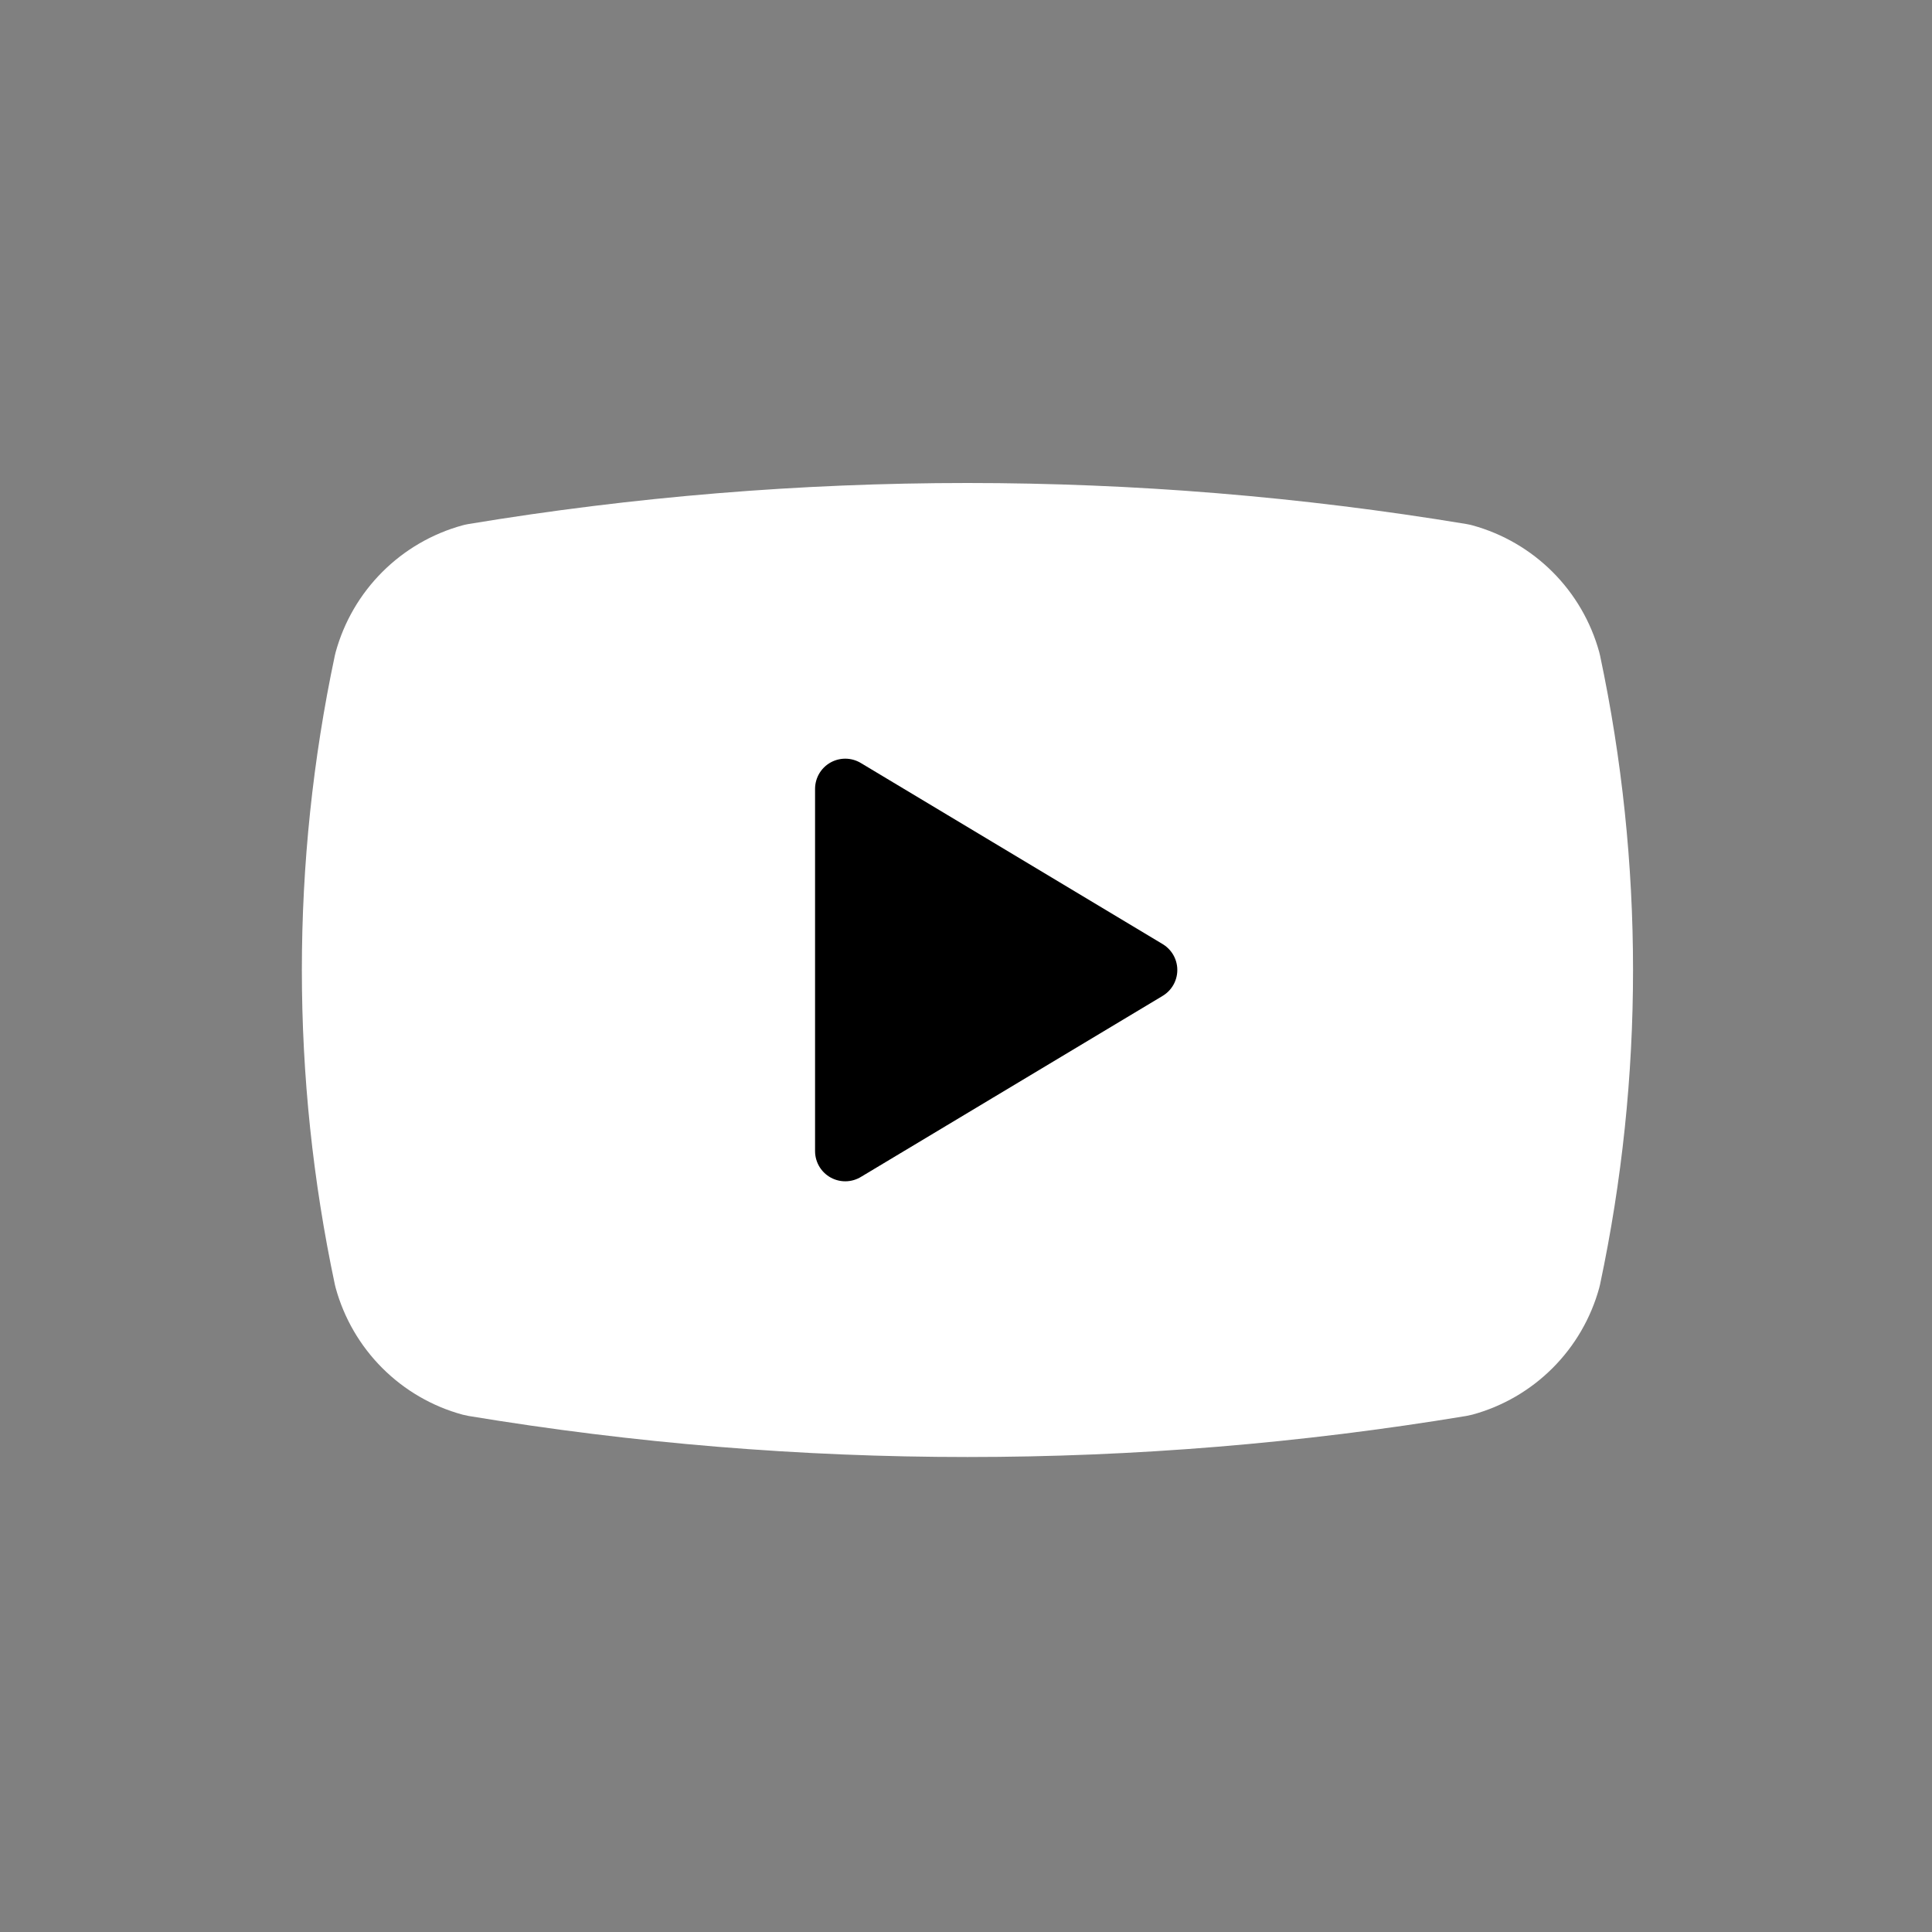
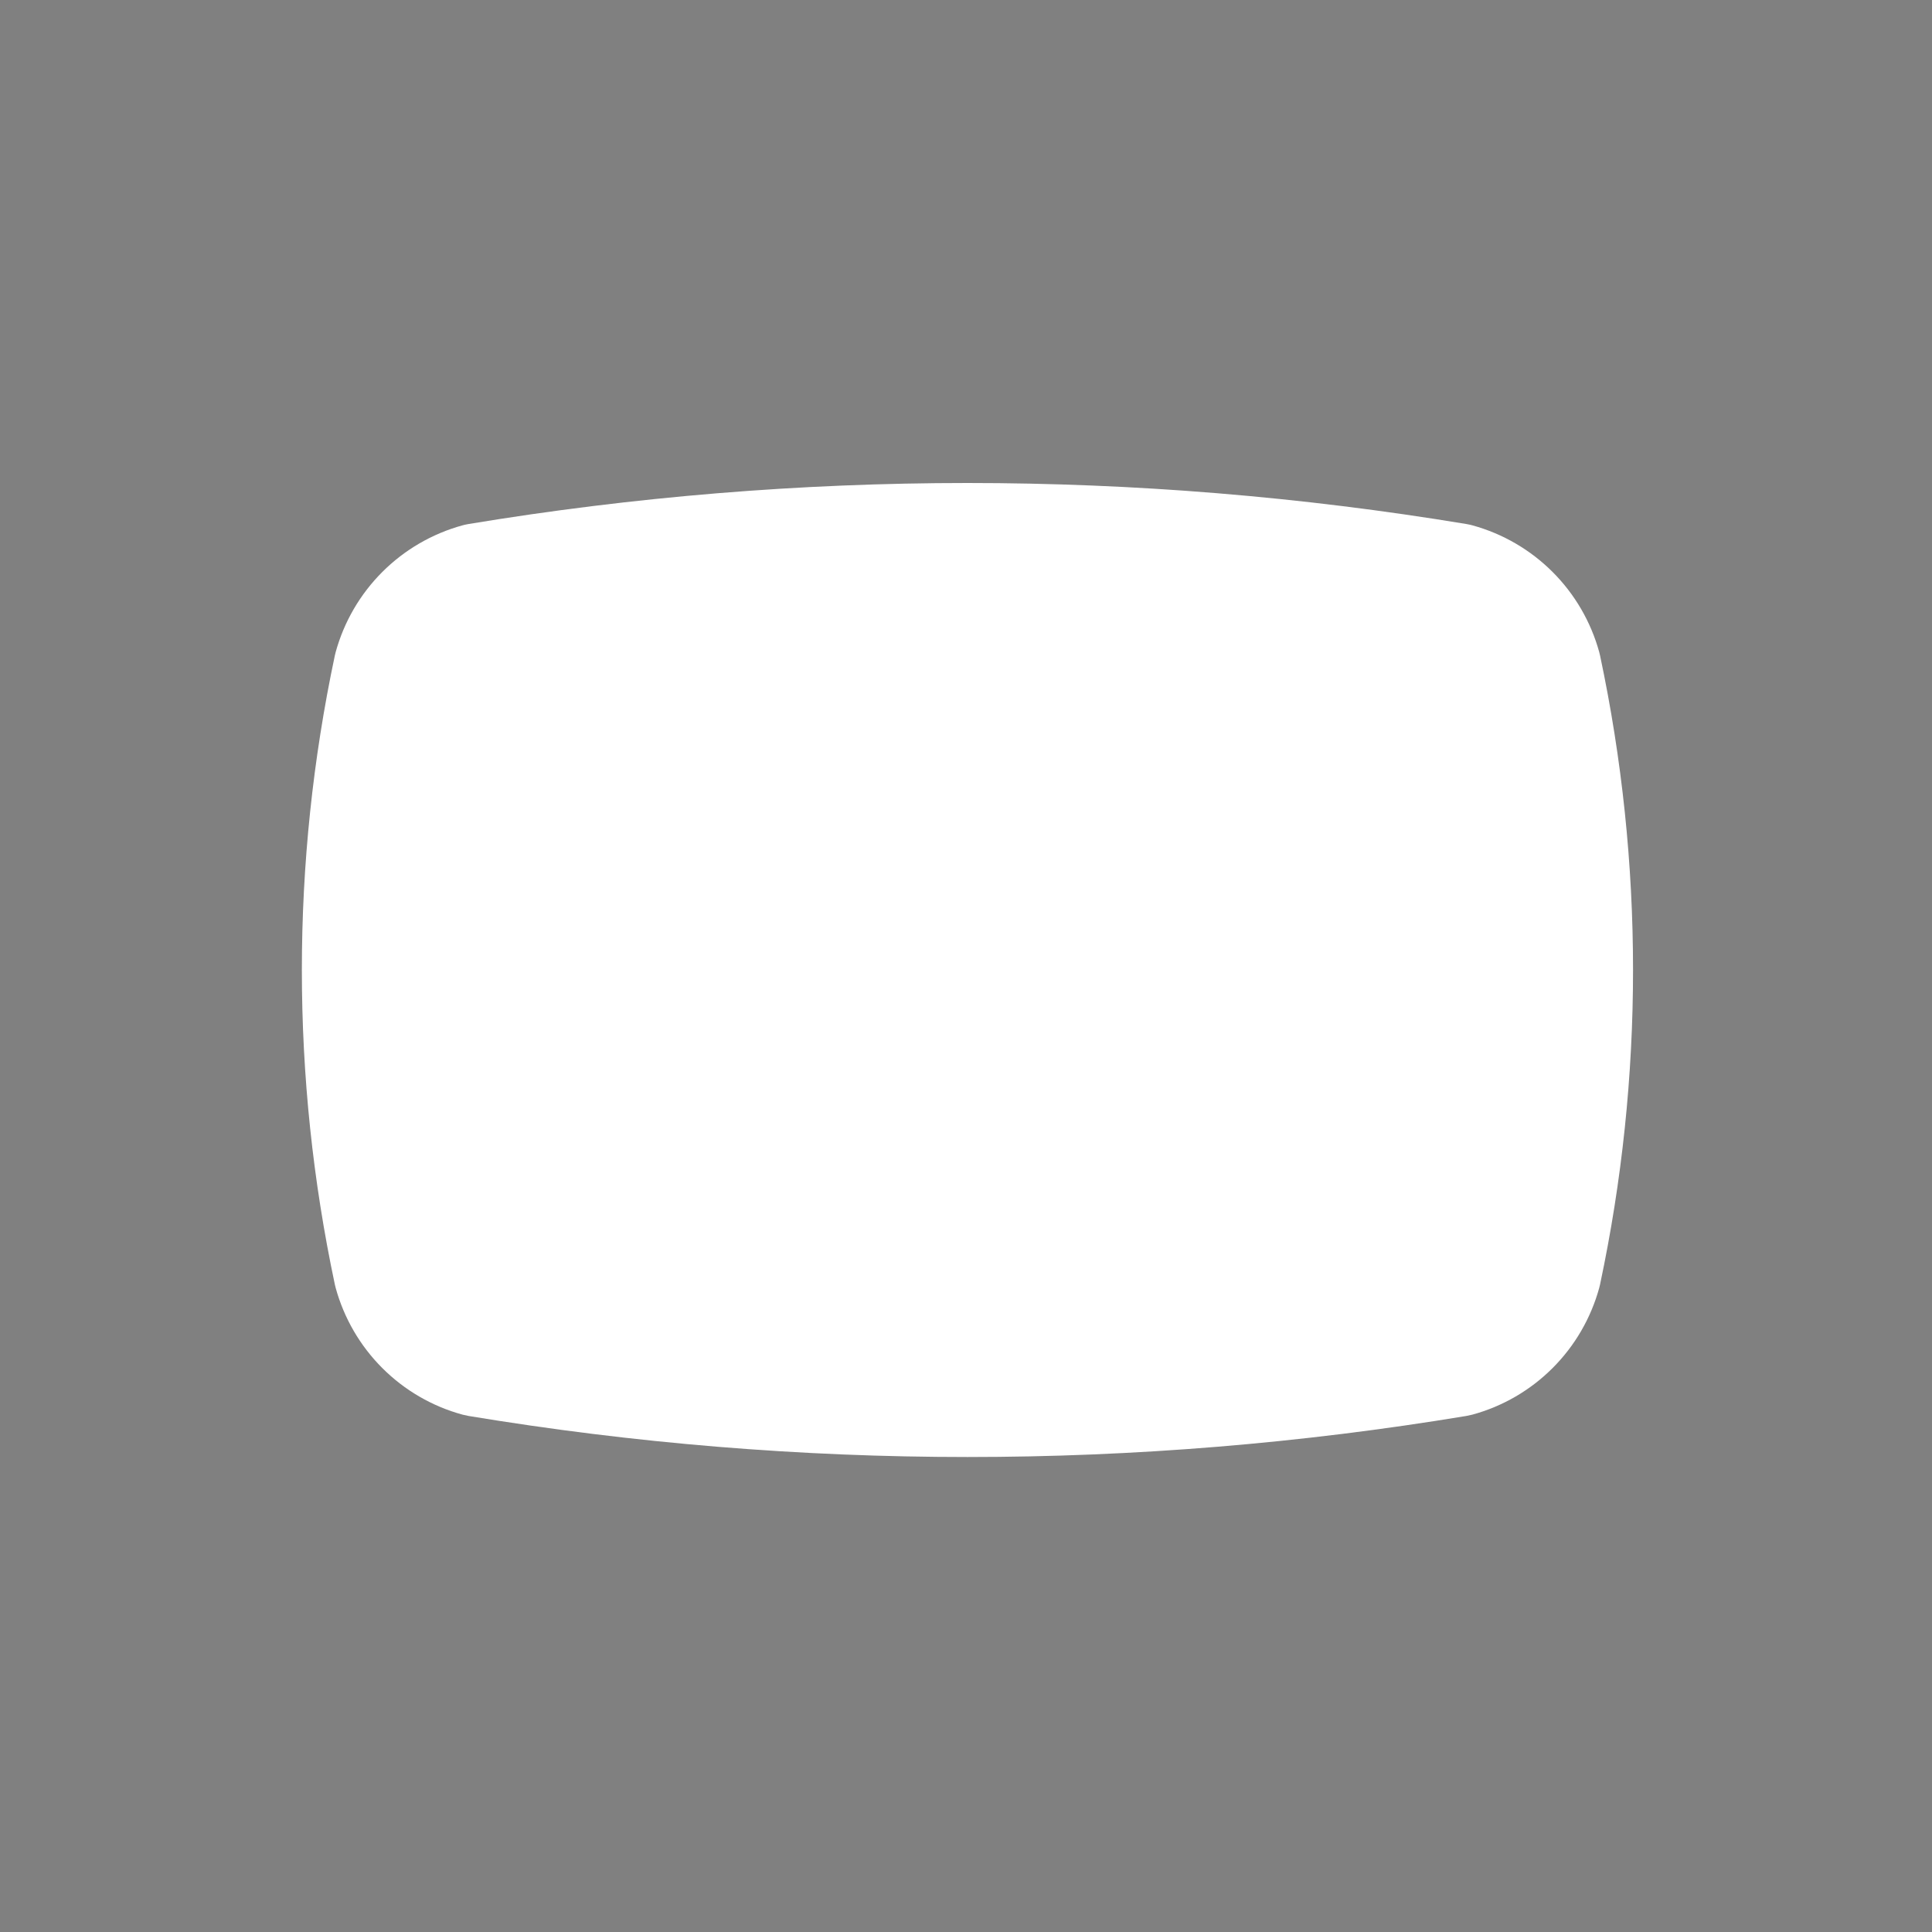
<svg xmlns="http://www.w3.org/2000/svg" width="32" height="32" viewBox="0 0 32 32" fill="none">
  <rect x="0" y="0" width="32" height="32" fill="#808080" stroke="none" />
  <path d="M6.524 21.066C5.825 17.77 5.825 14.363 6.524 11.066C6.616 10.732 6.793 10.427 7.039 10.181C7.284 9.936 7.589 9.758 7.924 9.666C13.287 8.778 18.761 8.778 24.124 9.666C24.459 9.758 24.764 9.936 25.009 10.181C25.255 10.427 25.432 10.732 25.524 11.066C26.223 14.363 26.223 17.77 25.524 21.066C25.432 21.401 25.255 21.706 25.009 21.952C24.764 22.197 24.459 22.375 24.124 22.466C18.761 23.355 13.287 23.355 7.924 22.466C7.589 22.375 7.284 22.197 7.039 21.952C6.793 21.706 6.616 21.401 6.524 21.066Z" fill="white" stroke="white" style="fill:white;fill-opacity:1;stroke:white;stroke-opacity:1;" stroke-width="2" stroke-linecap="round" stroke-linejoin="round" />
-   <path d="M14 19.066L19 16.066L14 13.066V19.066Z" fill="#181C35" stroke="#181C35" style="fill:#181C35;fill:color(display-p3 0.094 0.11 0.208);fill-opacity:1;stroke:#181C35;stroke:color(display-p3 0.094 0.11 0.208);stroke-opacity:1;" stroke-linecap="round" stroke-linejoin="round" />
</svg>